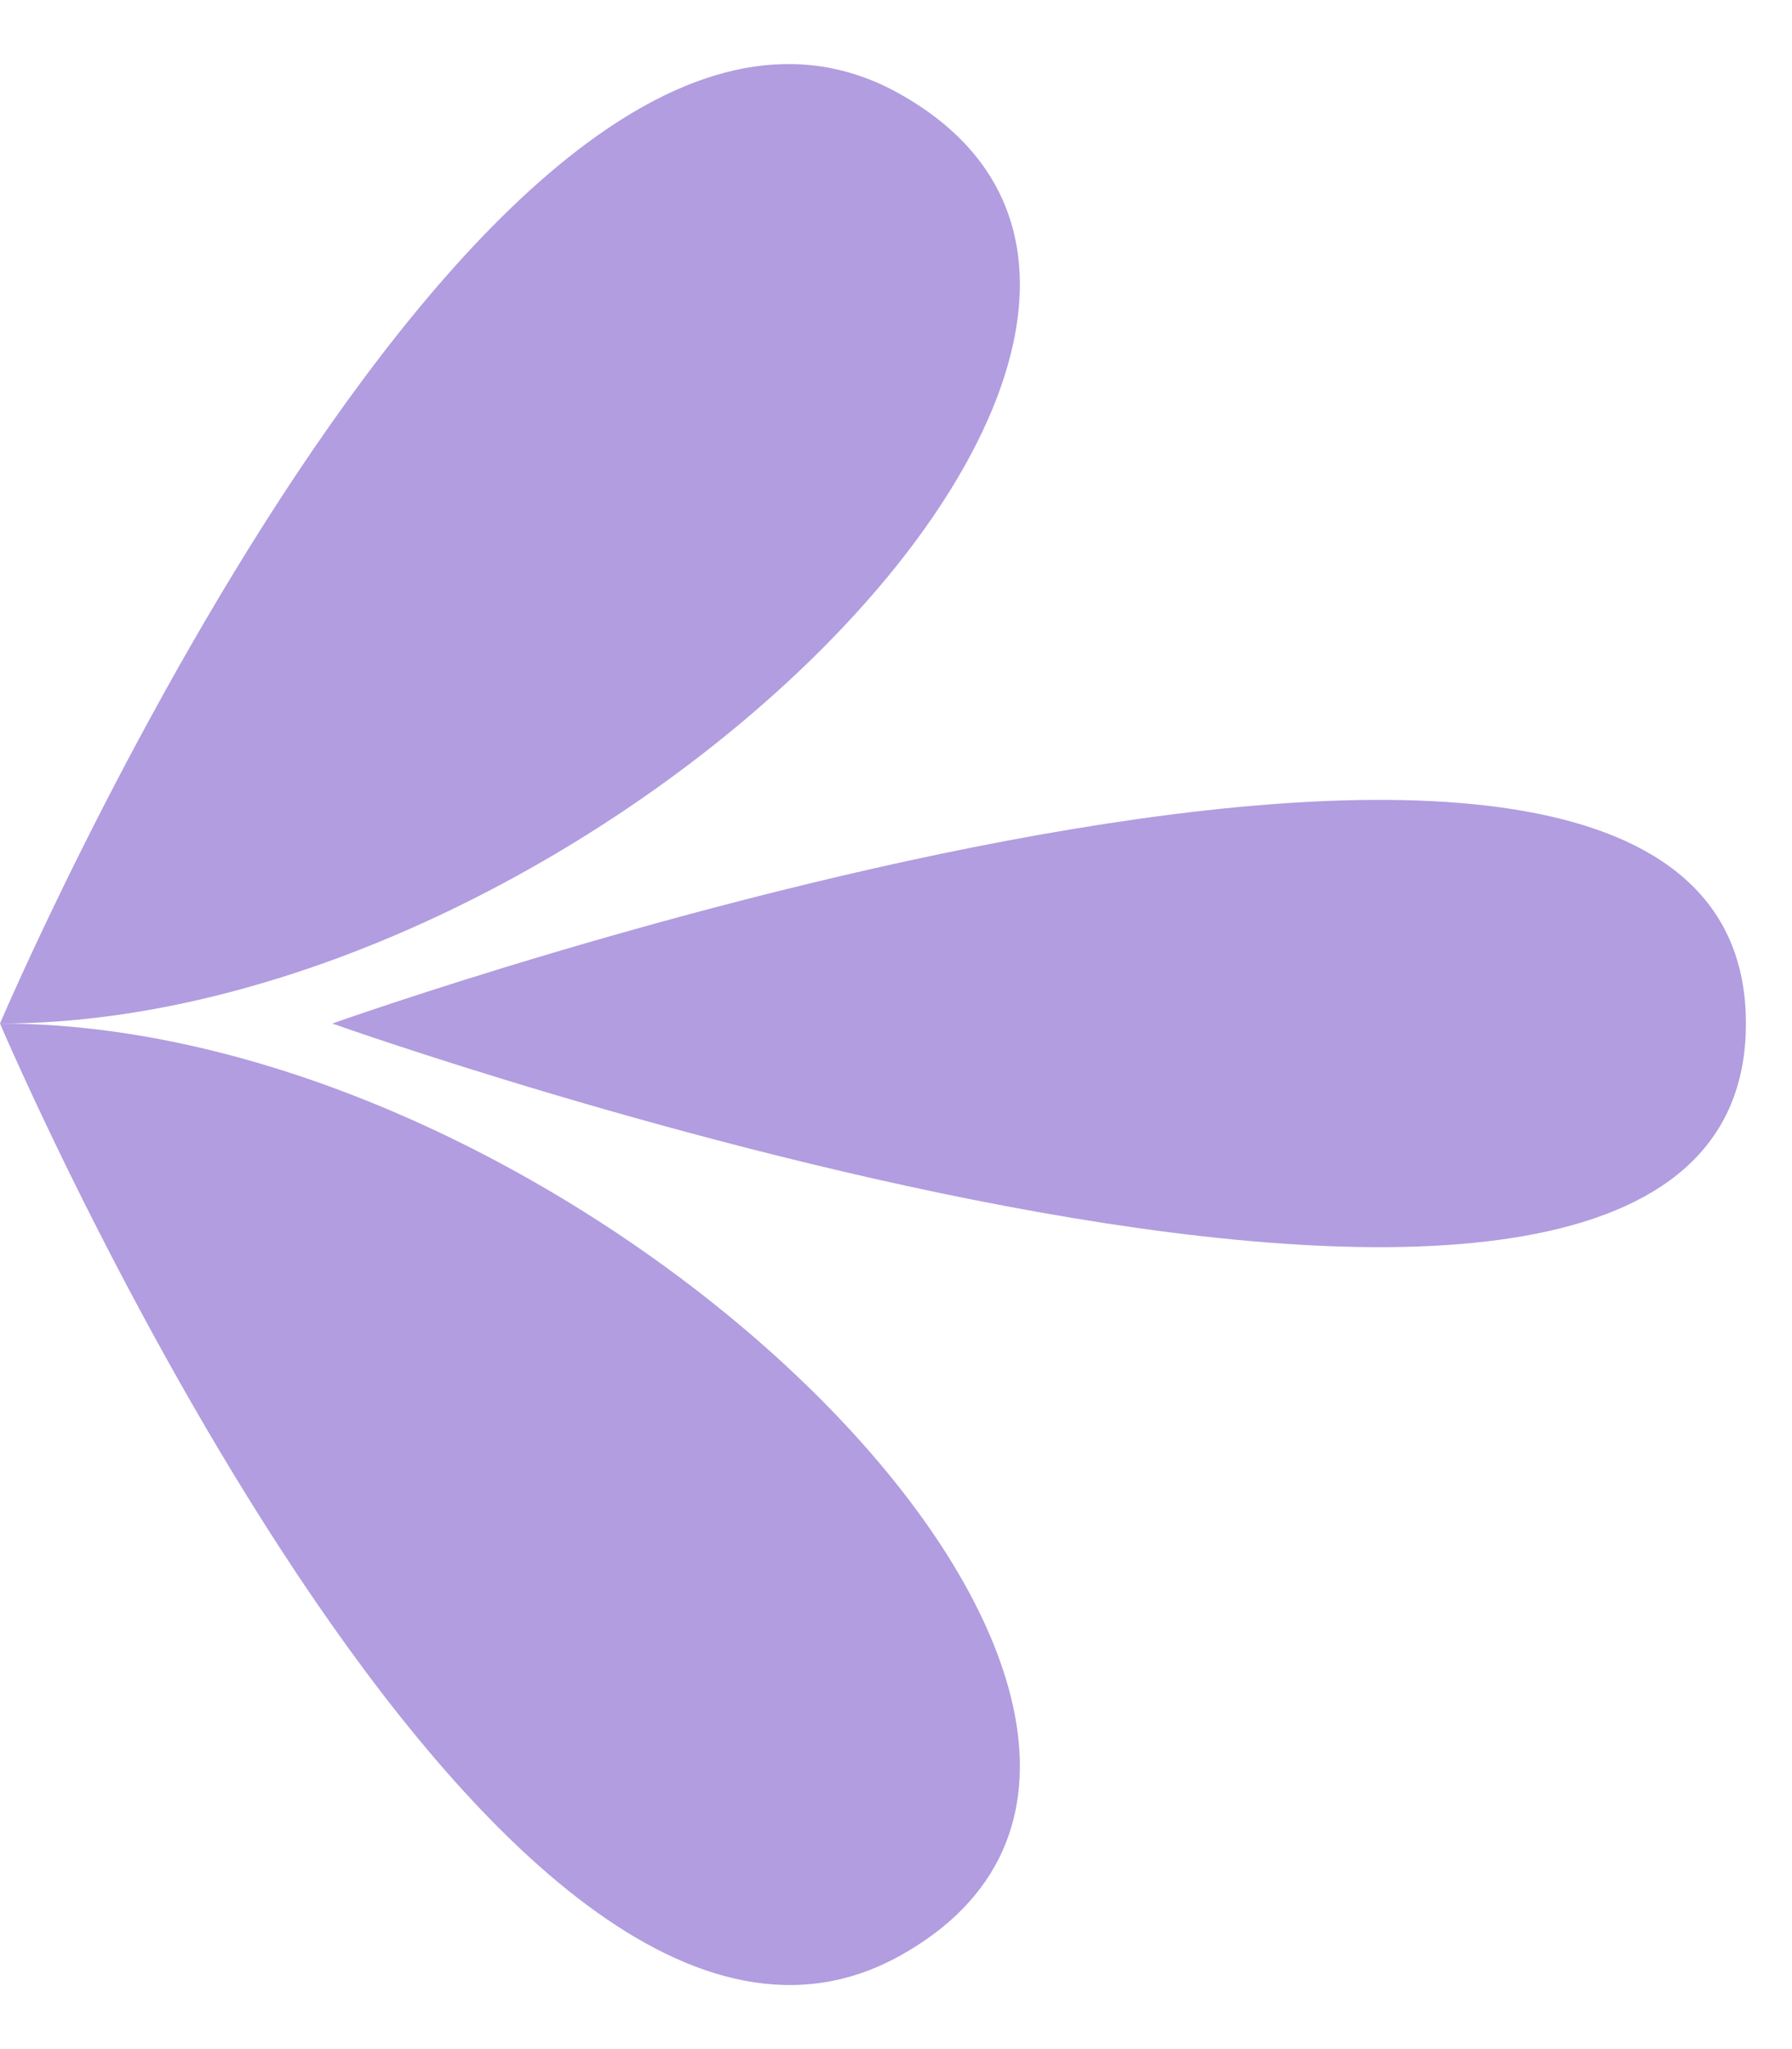
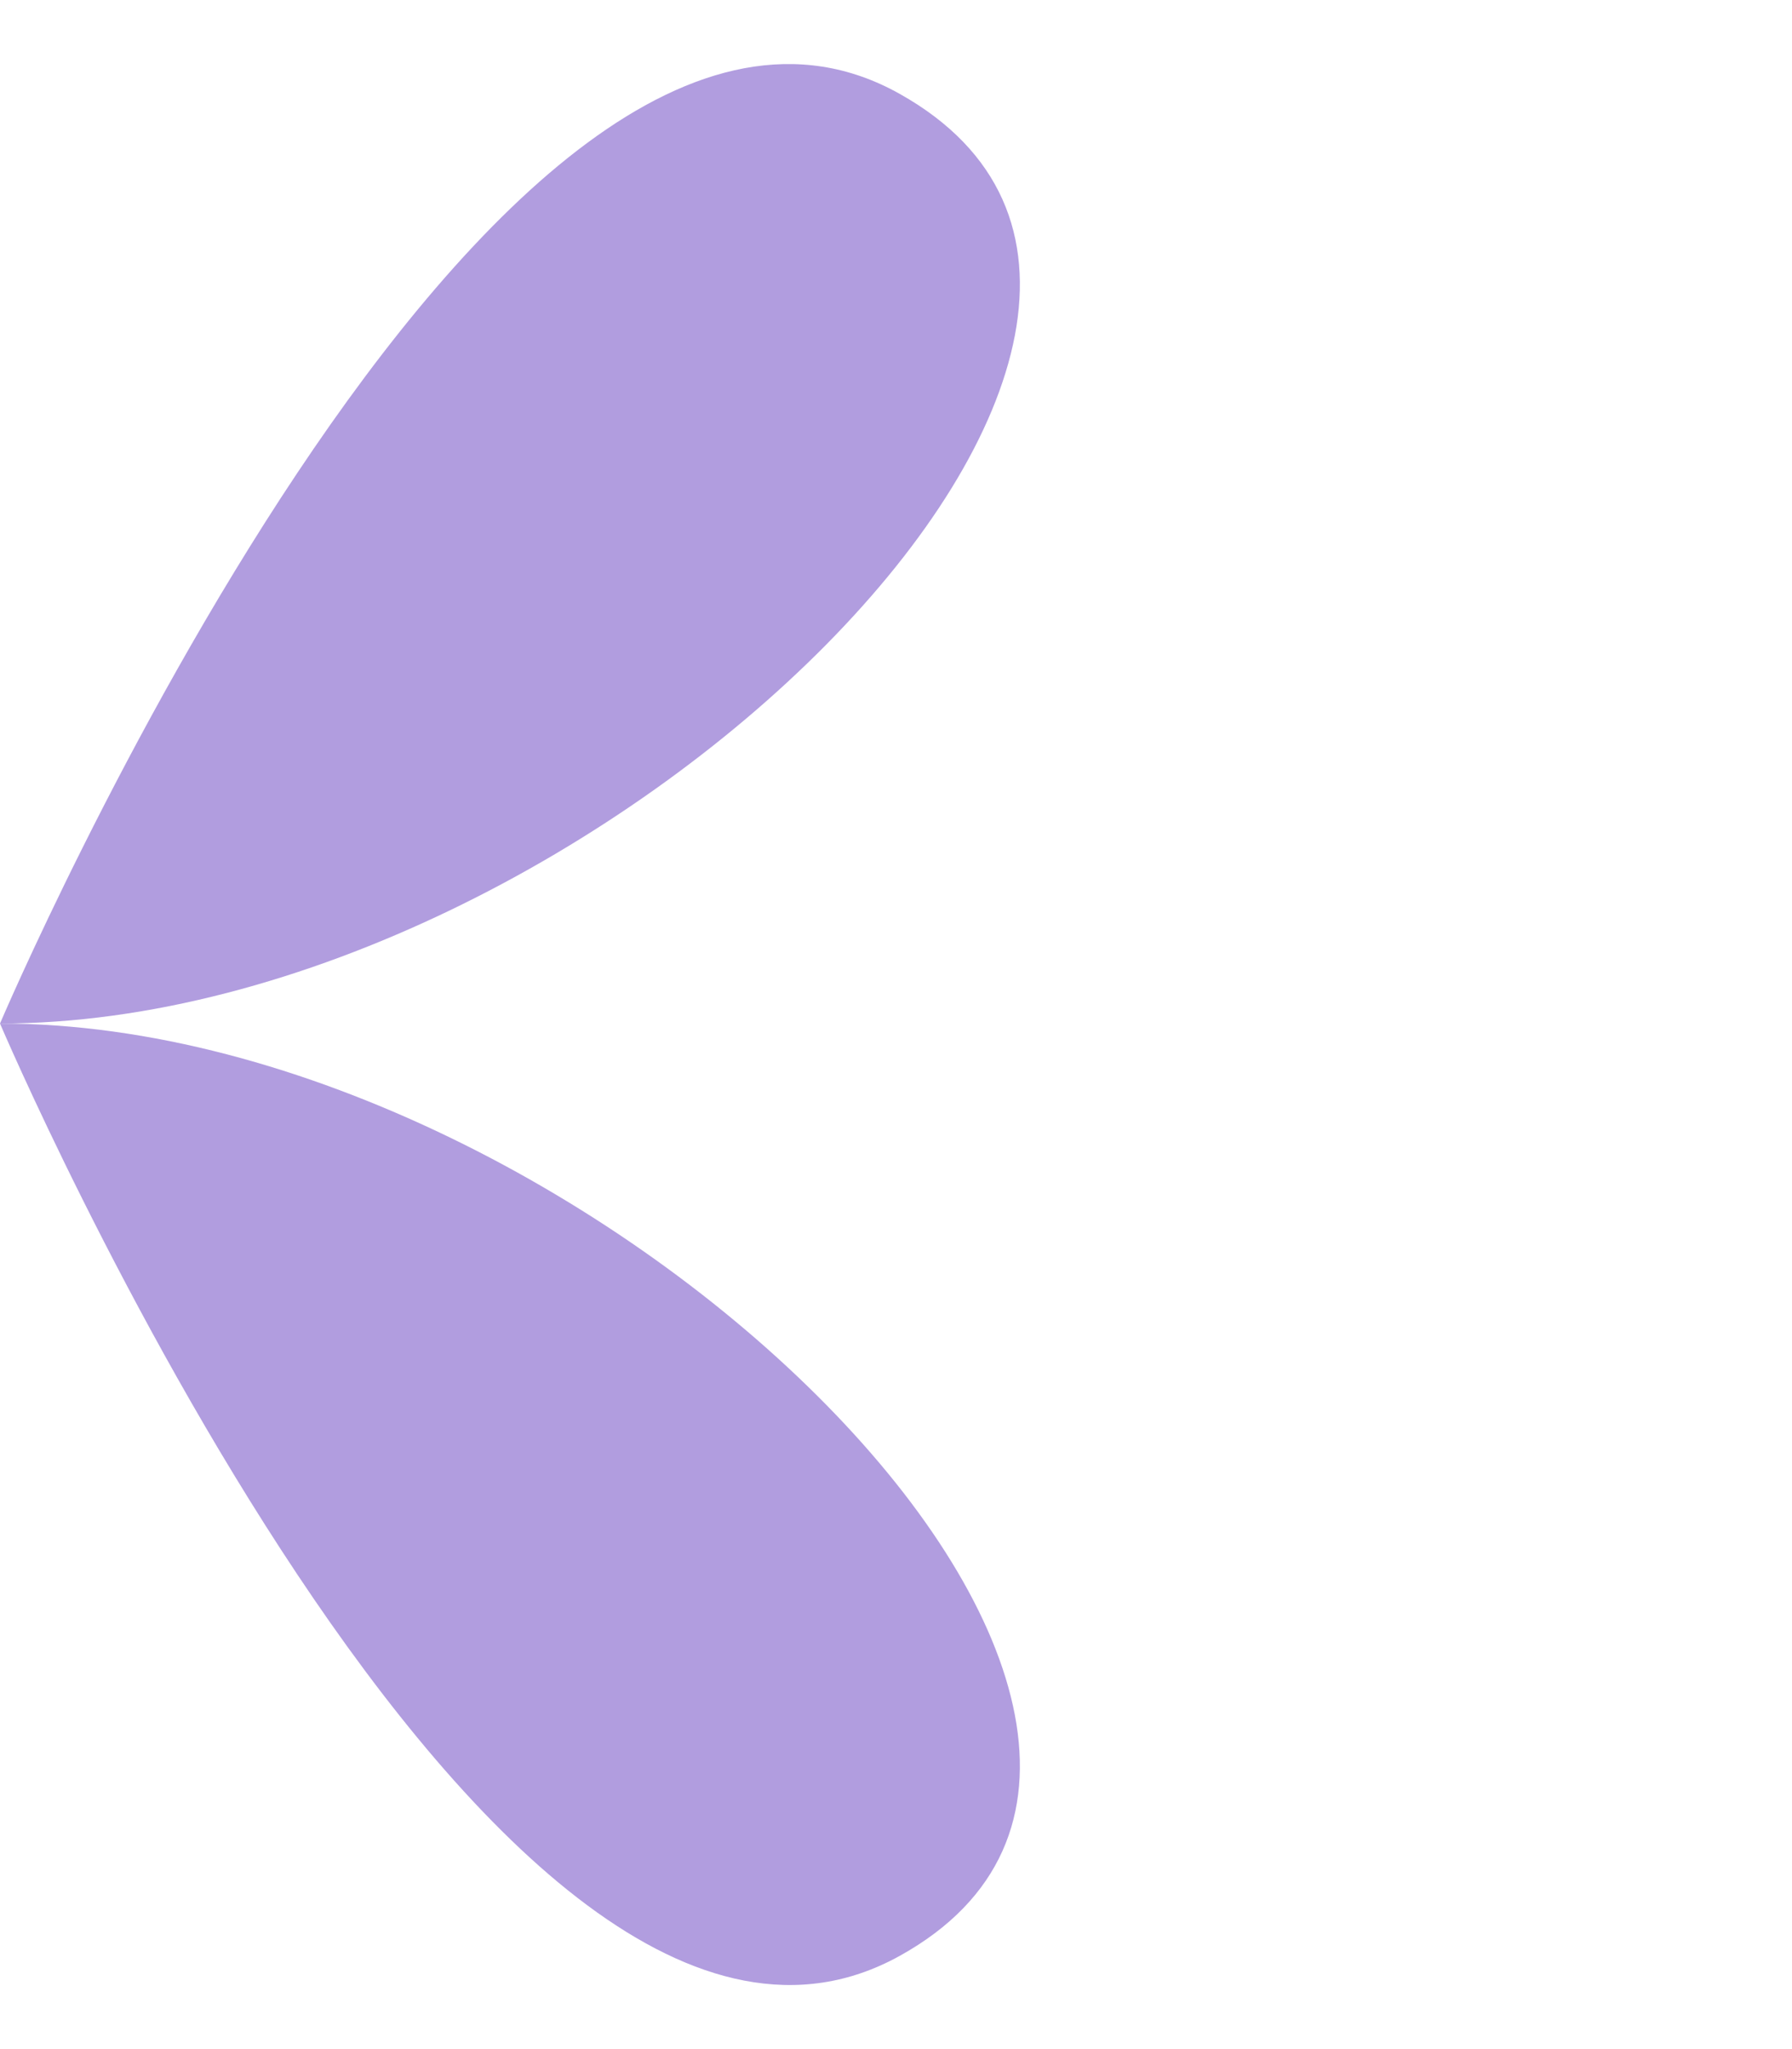
<svg xmlns="http://www.w3.org/2000/svg" width="14" height="16" viewBox="0 0 14 16" fill="none">
-   <path d="M0 7.992C0 7.992 3.849 -1.05 7.029 0.733C10.209 2.515 4.668 7.992 0 7.992Z" fill="#B19DDF" />
+   <path d="M0 7.992C0 7.992 3.849 -1.05 7.029 0.733C10.209 2.515 4.668 7.992 0 7.992" fill="#B19DDF" />
  <path d="M0 7.992C0 7.992 3.849 17.034 7.029 15.272C10.209 13.511 4.668 7.992 0 7.992Z" fill="#B19DDF" />
-   <path d="M2.596 7.992C2.596 7.992 13.64 4.063 13.64 7.992C13.64 11.921 2.596 7.992 2.596 7.992Z" fill="#B19DDF" />
</svg>